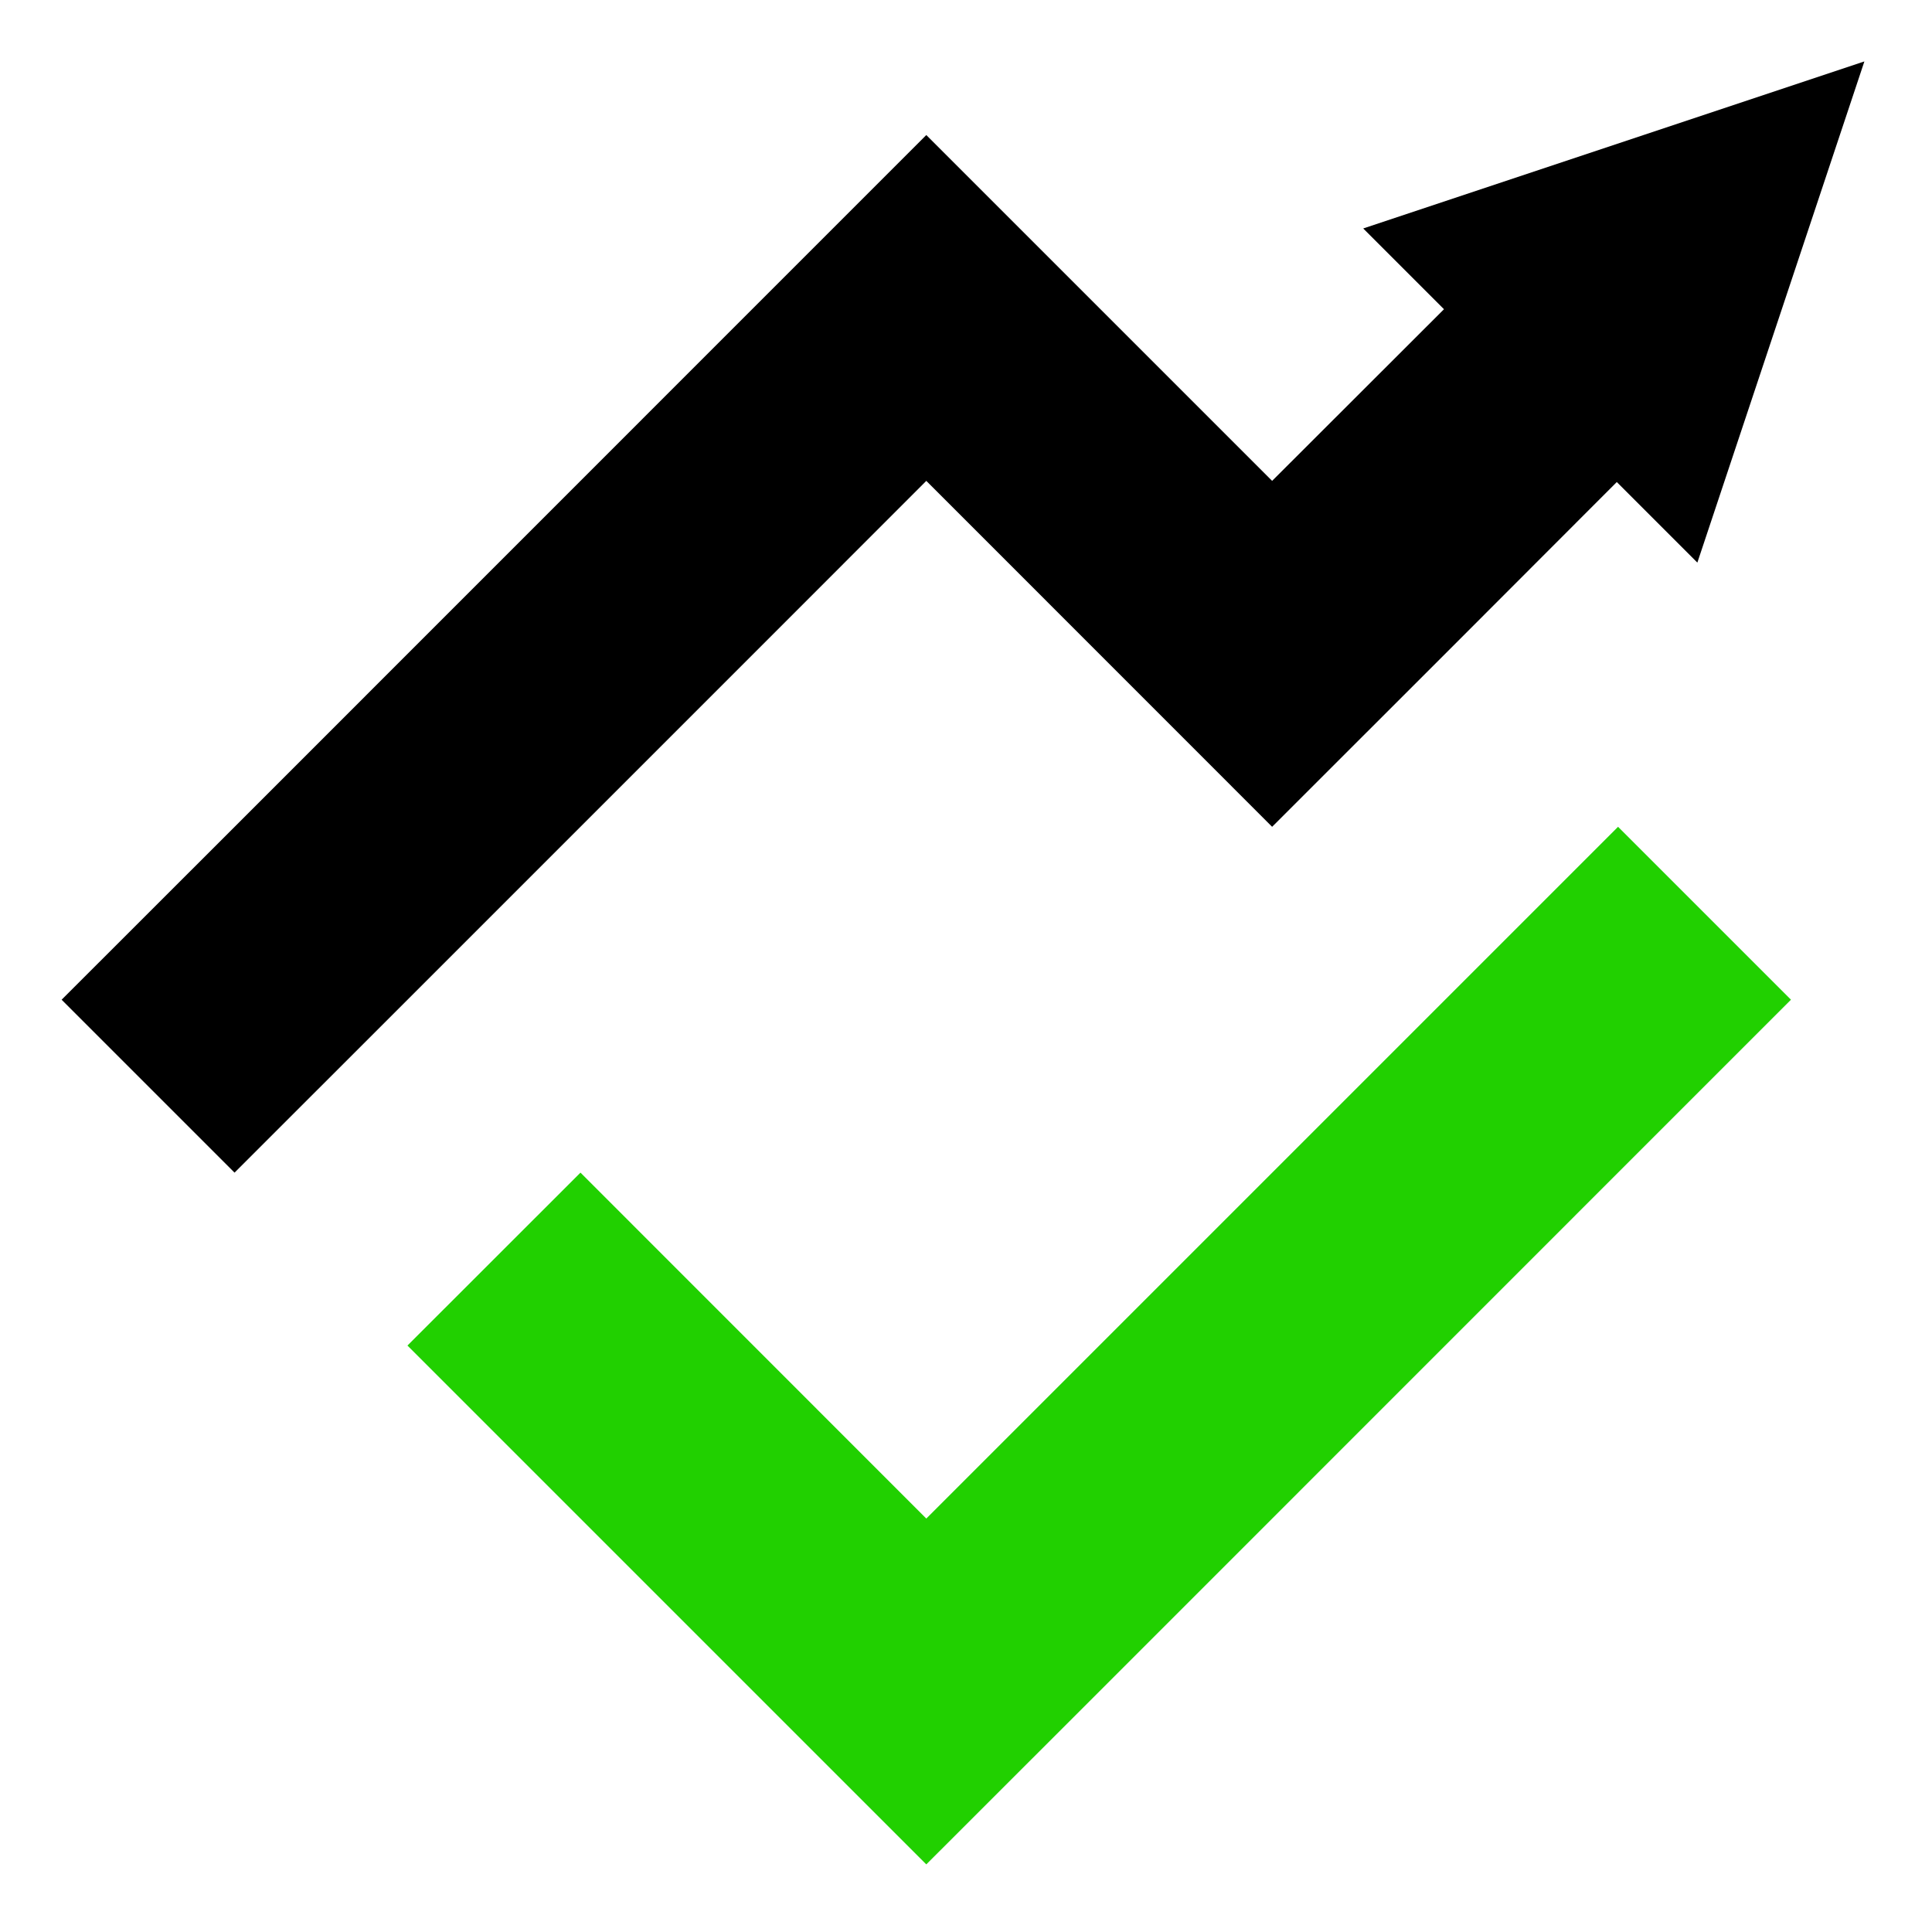
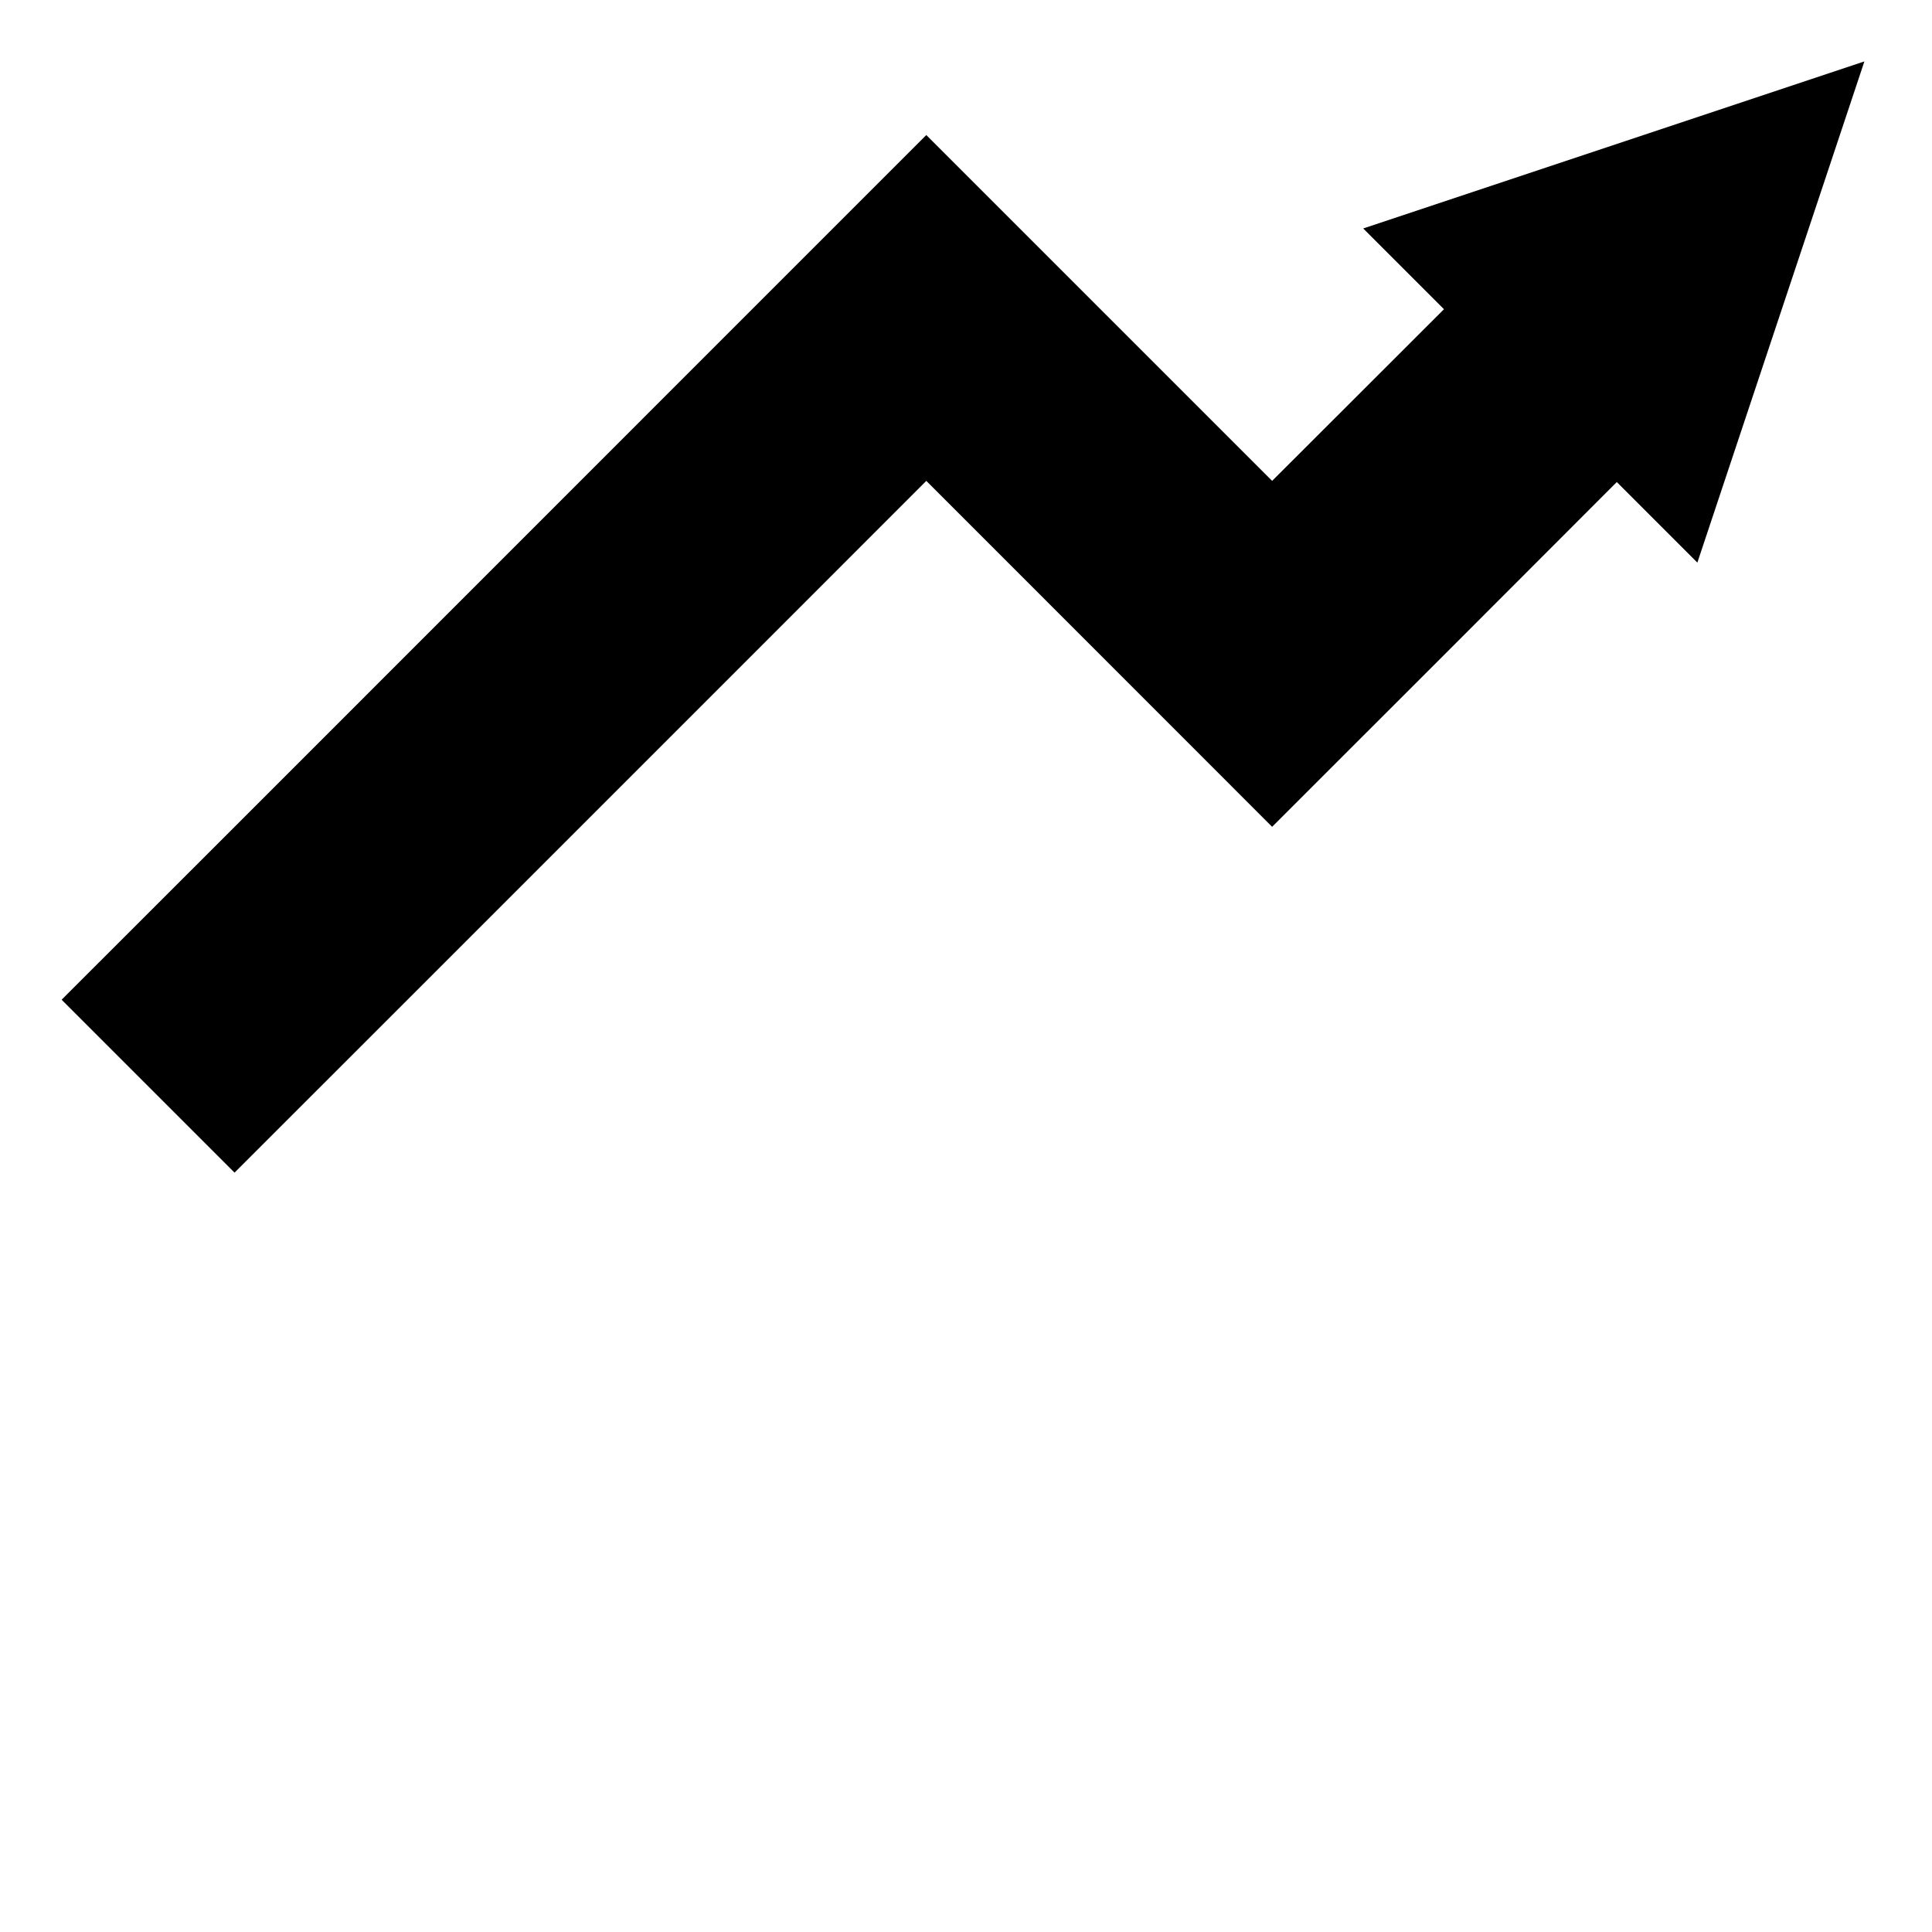
<svg xmlns="http://www.w3.org/2000/svg" id="Livello_1" data-name="Livello 1" viewBox="0 0 200 200">
  <defs>
    <style>.cls-1{fill:#21d000;}</style>
  </defs>
-   <polygon class="cls-1" points="95.89 193 77.99 175.1 42.18 139.29 60.09 121.39 95.89 157.2 100.12 152.97 149.6 103.49 167.5 85.59 185.4 103.49 167.5 121.39 113.8 175.1 95.89 193" />
  <polygon points="141.12 23.65 149.48 32.01 131.69 49.78 113.79 31.88 95.89 13.98 77.99 31.88 24.29 85.59 6.38 103.49 24.28 121.39 42.19 103.49 77.99 67.69 95.89 49.78 131.69 85.59 149.6 67.69 167.37 49.9 175.71 58.24 193 6.36 141.12 23.65" />
</svg>